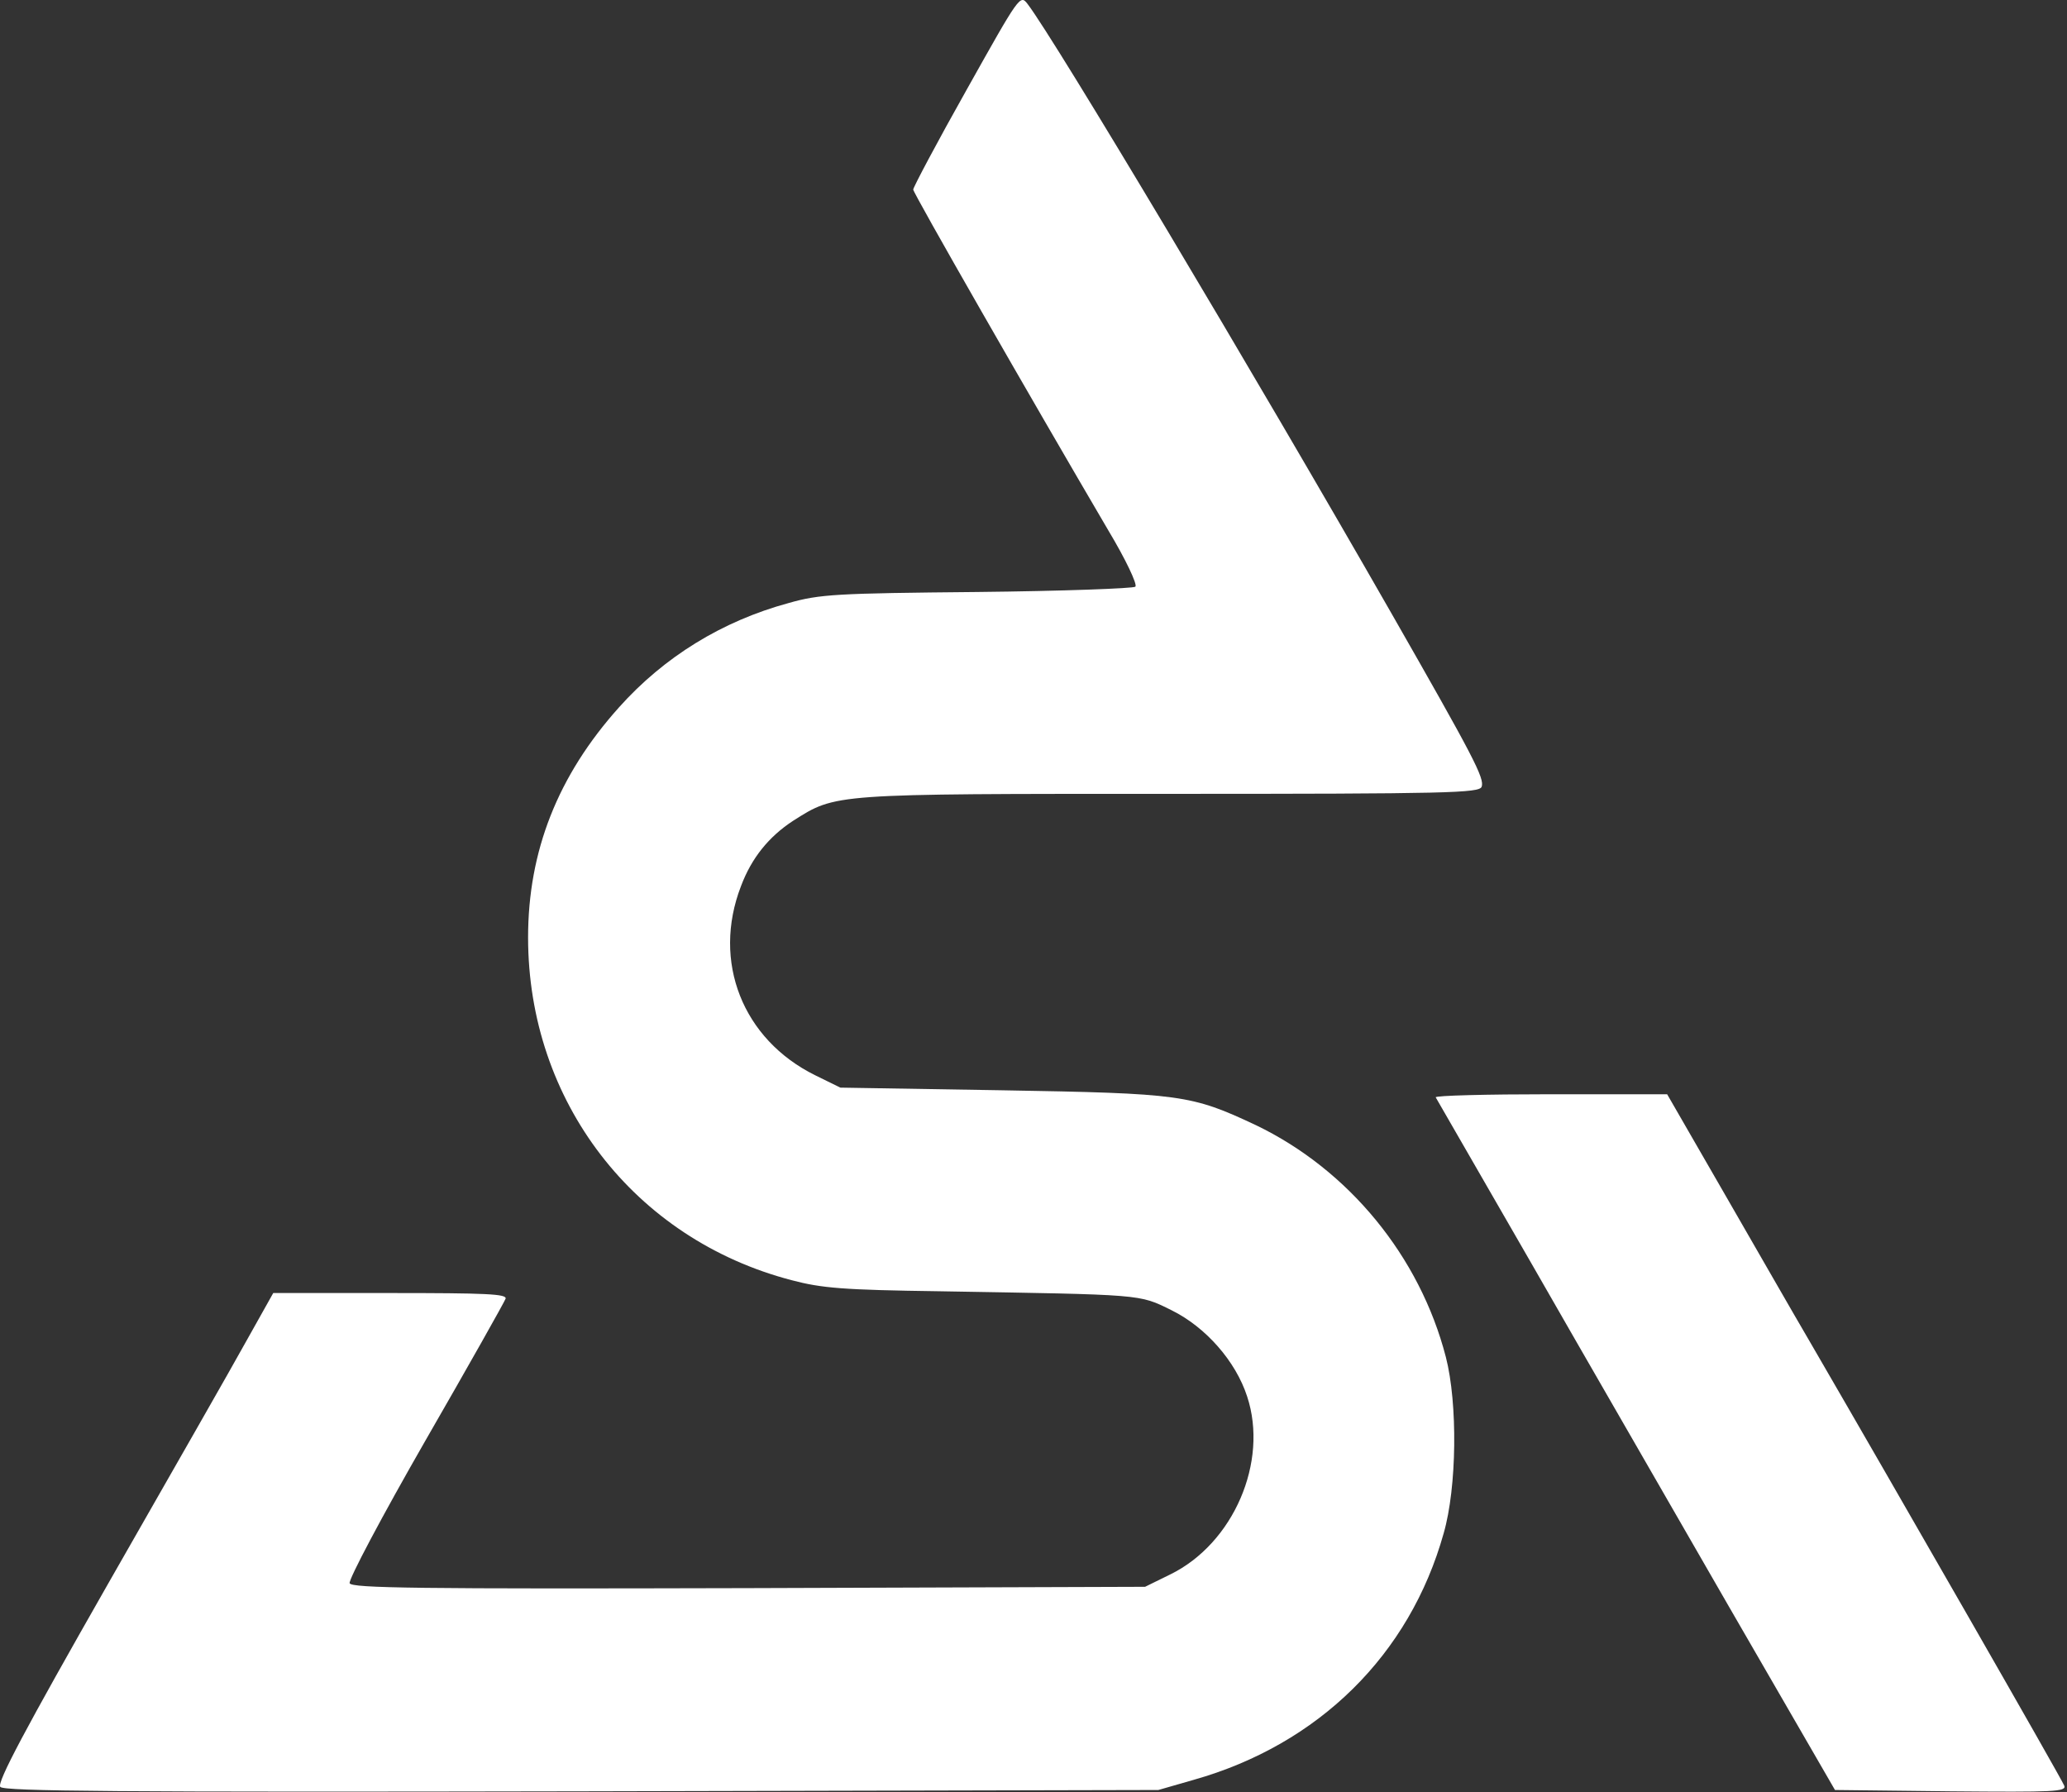
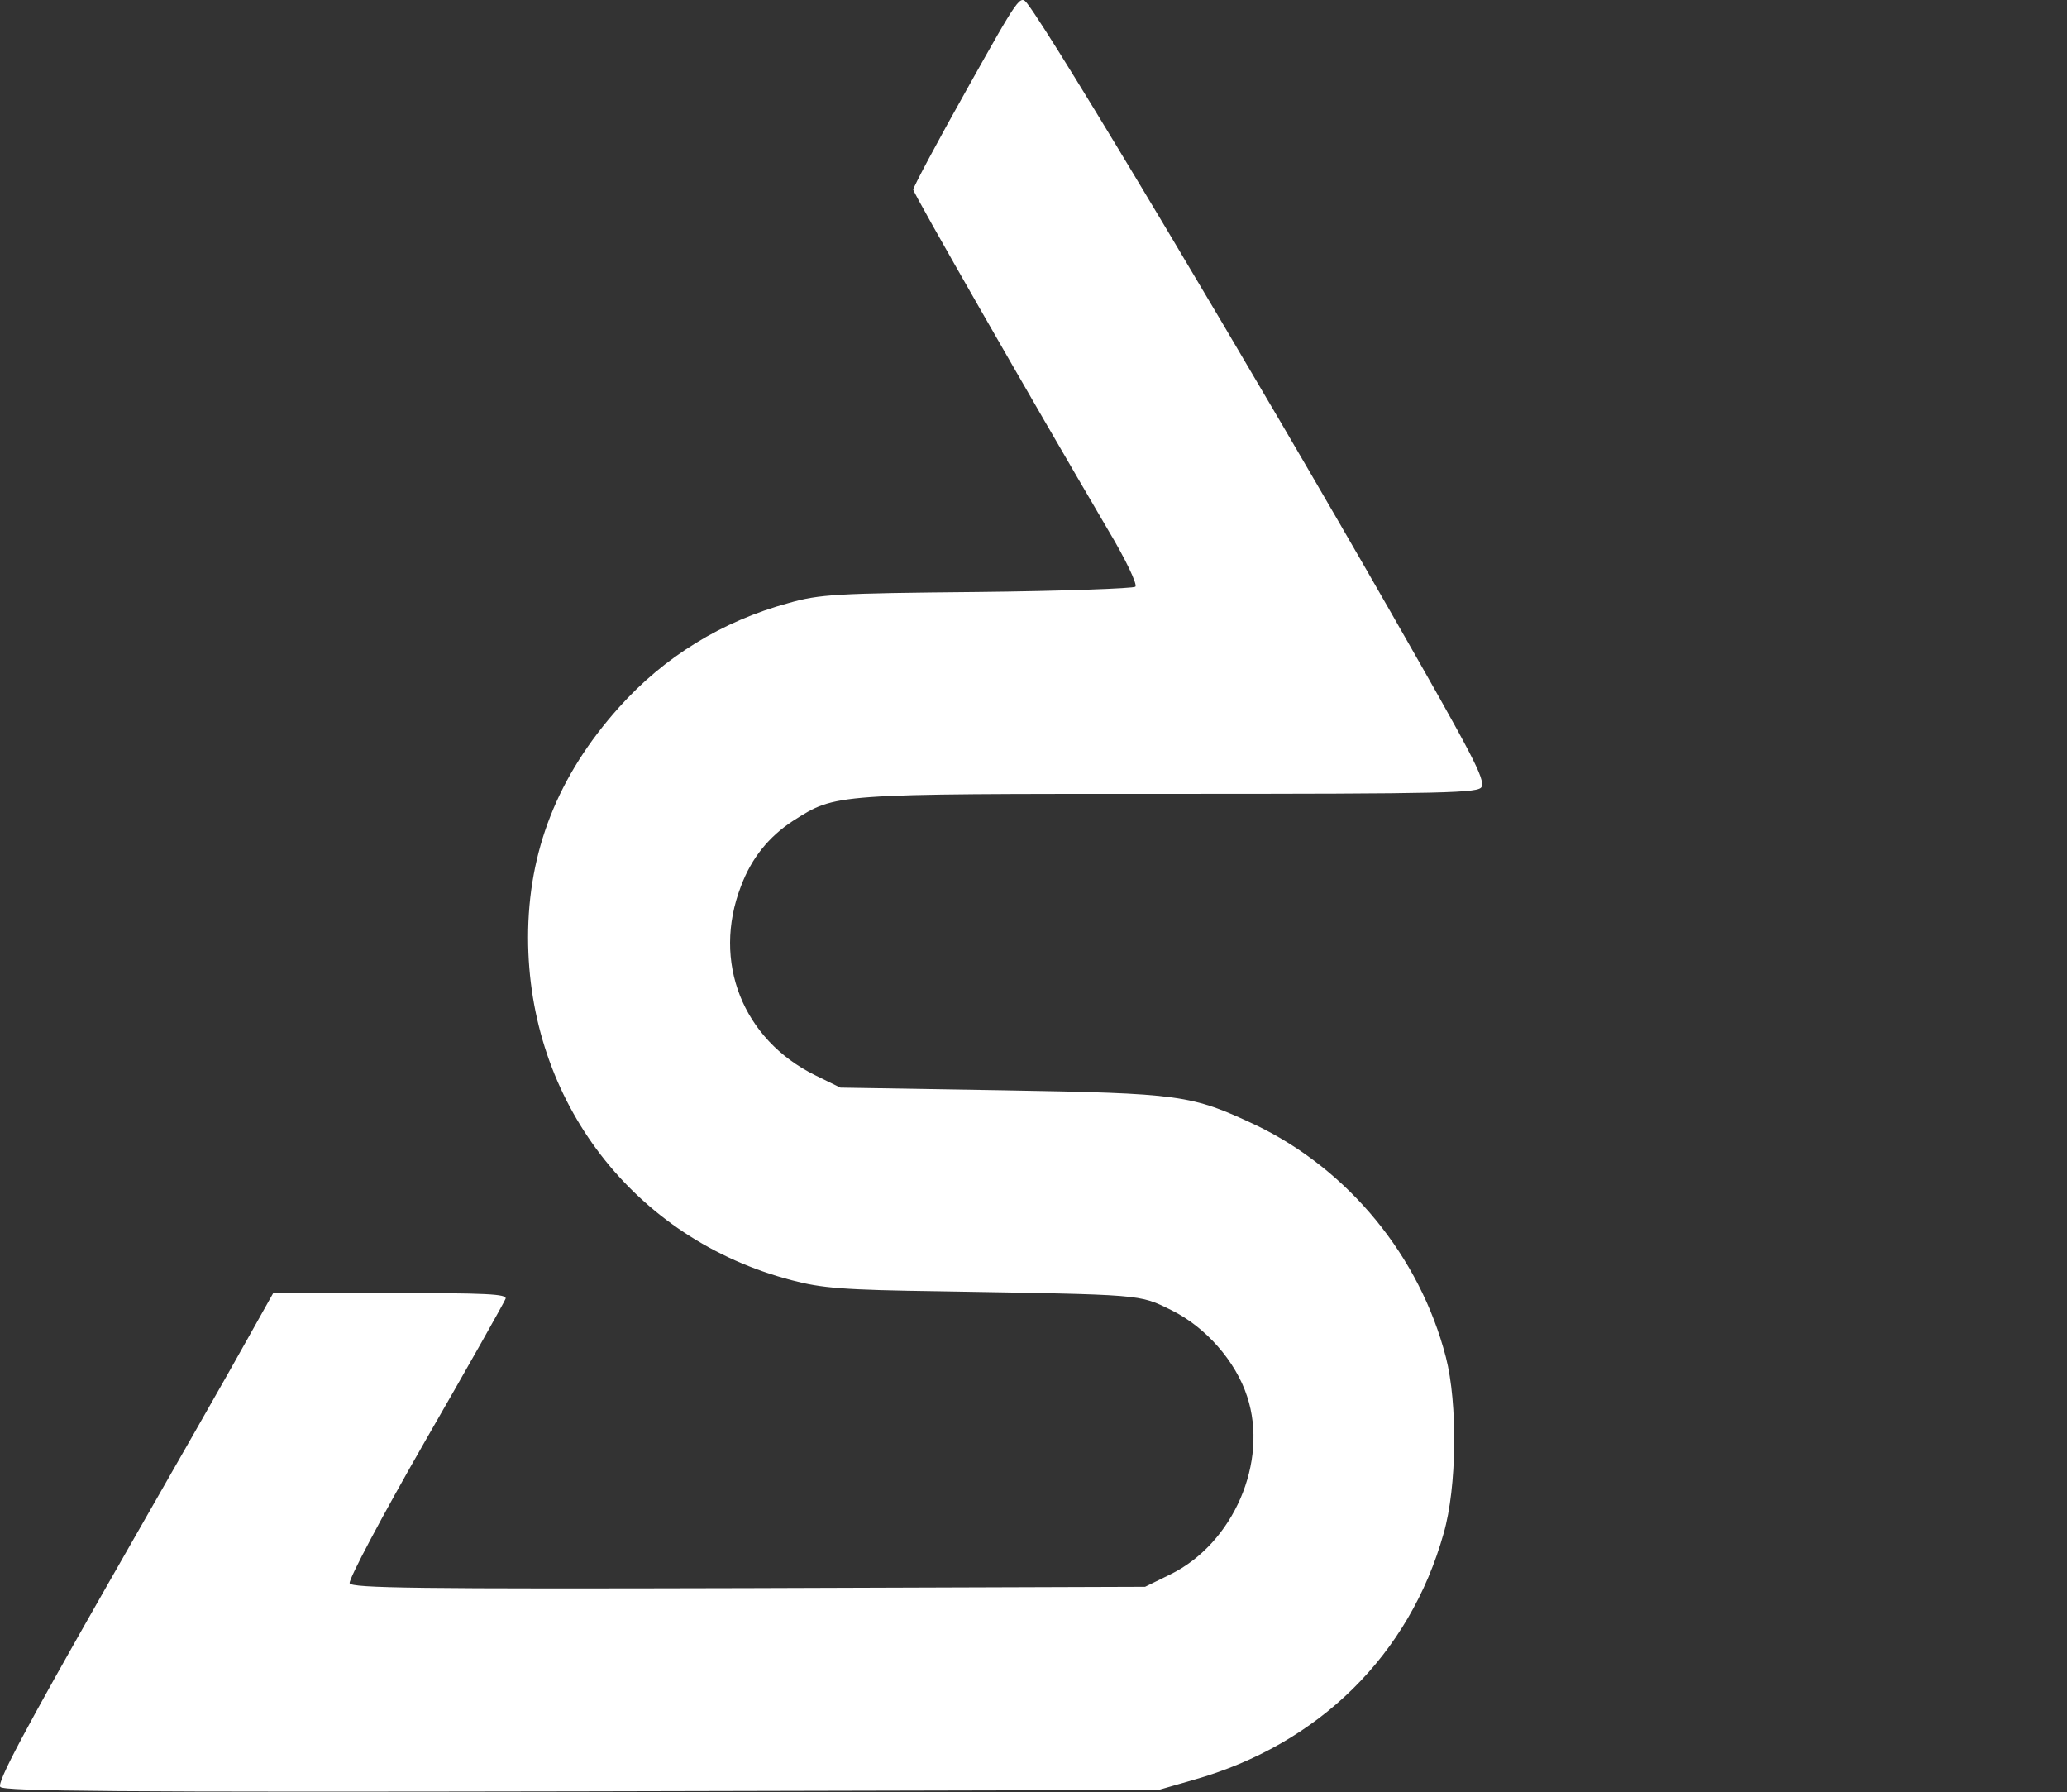
<svg xmlns="http://www.w3.org/2000/svg" width="624" height="541" viewBox="0 0 624 541" fill="none">
  <rect x="0" y="0" width="624" height="541" fill="#333333" stroke="none" />
  <path d="M291.821 27.079C282.888 42.946 275.688 56.546 275.688 57.213C275.688 58.279 310.754 119.48 334.621 160.146C339.821 168.813 343.421 176.413 342.754 177.08C342.221 177.613 320.621 178.413 295.021 178.68C252.488 179.08 247.421 179.346 238.088 182.013C217.954 187.48 200.488 198.28 186.888 213.48C168.354 234.146 159.421 256.946 159.421 282.946C159.421 332.413 191.421 374.013 239.021 386.413C248.088 388.813 254.621 389.346 283.688 389.746C345.554 390.813 343.688 390.546 353.688 395.48C363.954 400.546 373.021 410.813 376.488 421.48C383.021 441.213 372.354 465.88 353.288 475.213L345.688 478.946L225.954 479.346C125.821 479.613 106.221 479.346 105.554 477.88C105.154 476.813 115.421 457.48 128.354 434.946C141.421 412.28 152.221 393.08 152.621 392.013C153.154 390.546 146.754 390.28 117.821 390.28H82.488L74.488 404.546C70.088 412.546 51.154 445.613 32.488 478.28C7.554 522.013 -0.979 538.013 0.088 539.346C1.154 540.68 35.688 540.946 175.554 540.68L349.688 540.28L360.354 537.213C398.088 526.546 425.554 499.48 435.821 462.813C439.821 448.946 440.088 423.613 436.488 409.613C428.621 379.213 407.154 353.08 379.154 339.613C359.554 330.413 356.621 330.013 302.354 329.08L253.688 328.28L246.088 324.546C224.221 313.746 214.888 290.28 223.688 267.48C226.888 258.946 232.088 252.546 239.421 247.746C252.488 239.48 250.888 239.613 353.288 239.613C437.688 239.613 446.488 239.346 447.288 237.48C448.221 234.946 444.888 228.546 419.954 184.946C378.221 112.013 318.488 12.013 310.221 1.213C307.954 -1.72 307.821 -1.454 291.821 27.079Z" fill="white" />
-   <path d="M433.421 331.213C433.821 331.879 446.621 354.146 462.088 380.946C477.421 407.746 504.488 454.546 521.955 484.946L553.955 540.279L589.021 540.679C620.088 540.946 623.955 540.813 623.155 538.946C622.488 537.079 572.221 449.479 546.355 404.946C541.421 396.546 529.821 376.279 520.355 359.879L503.288 330.279H468.088C448.755 330.279 433.155 330.679 433.421 331.213Z" fill="white" />
</svg>